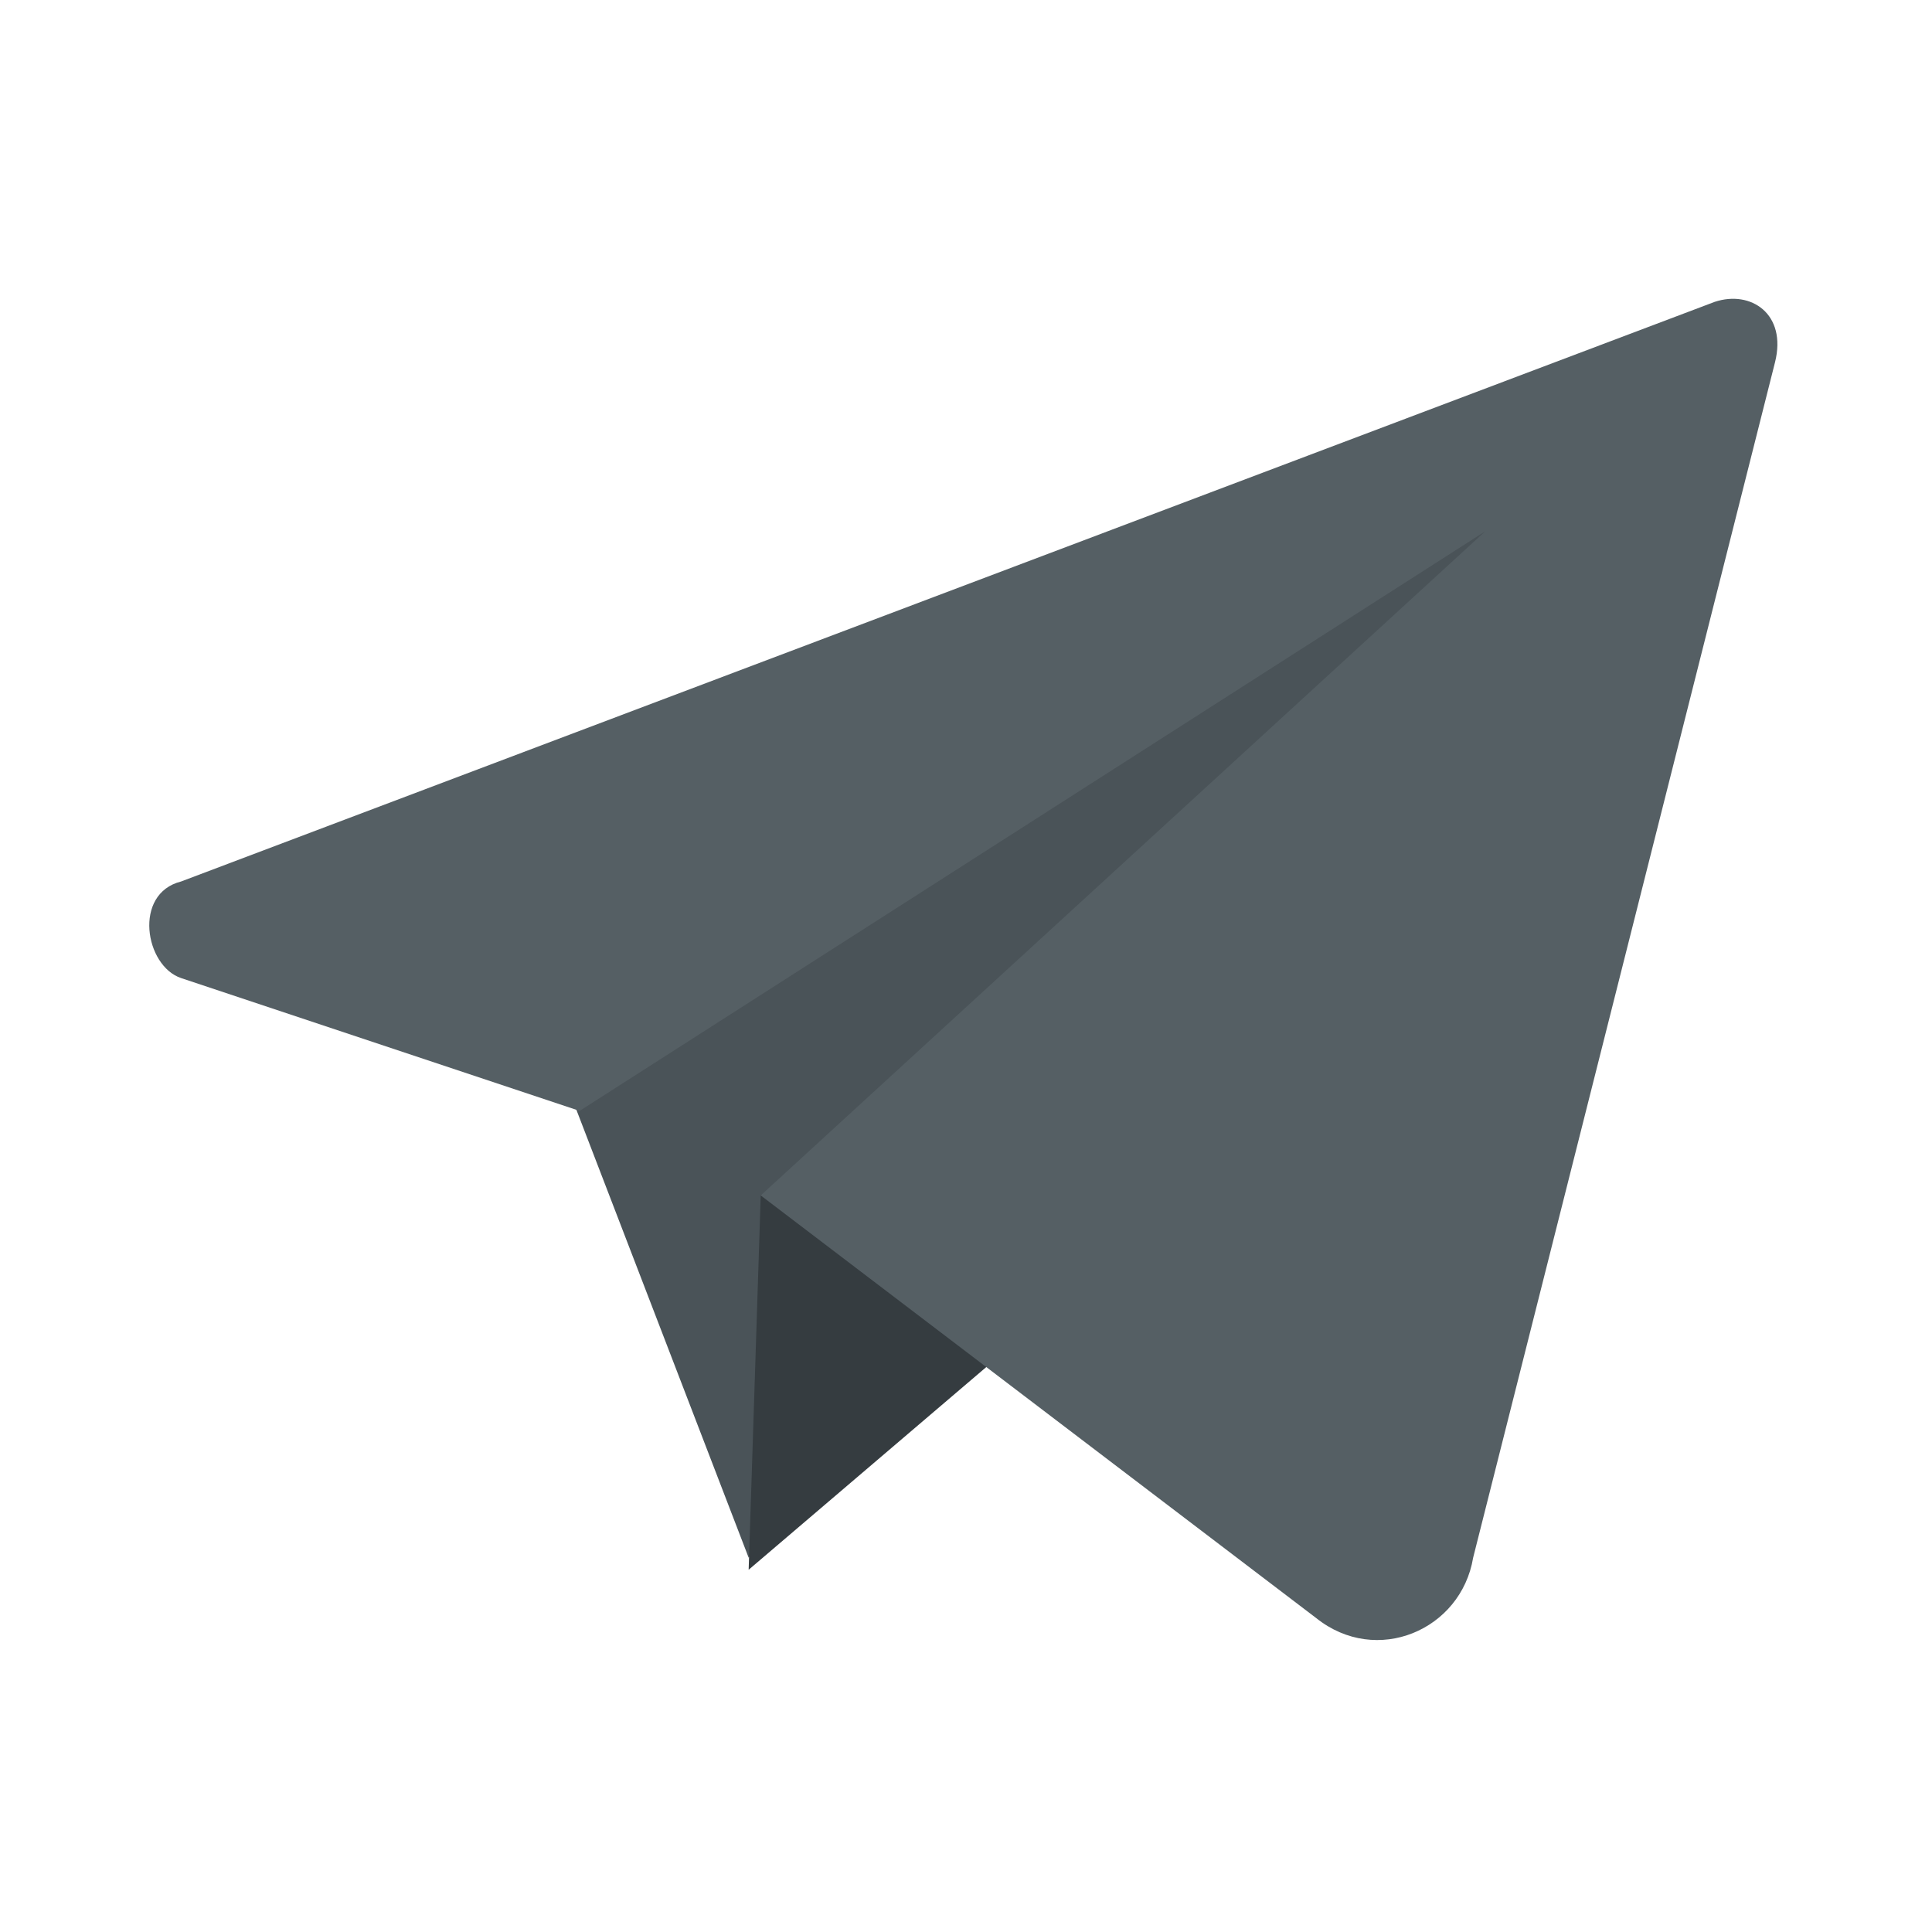
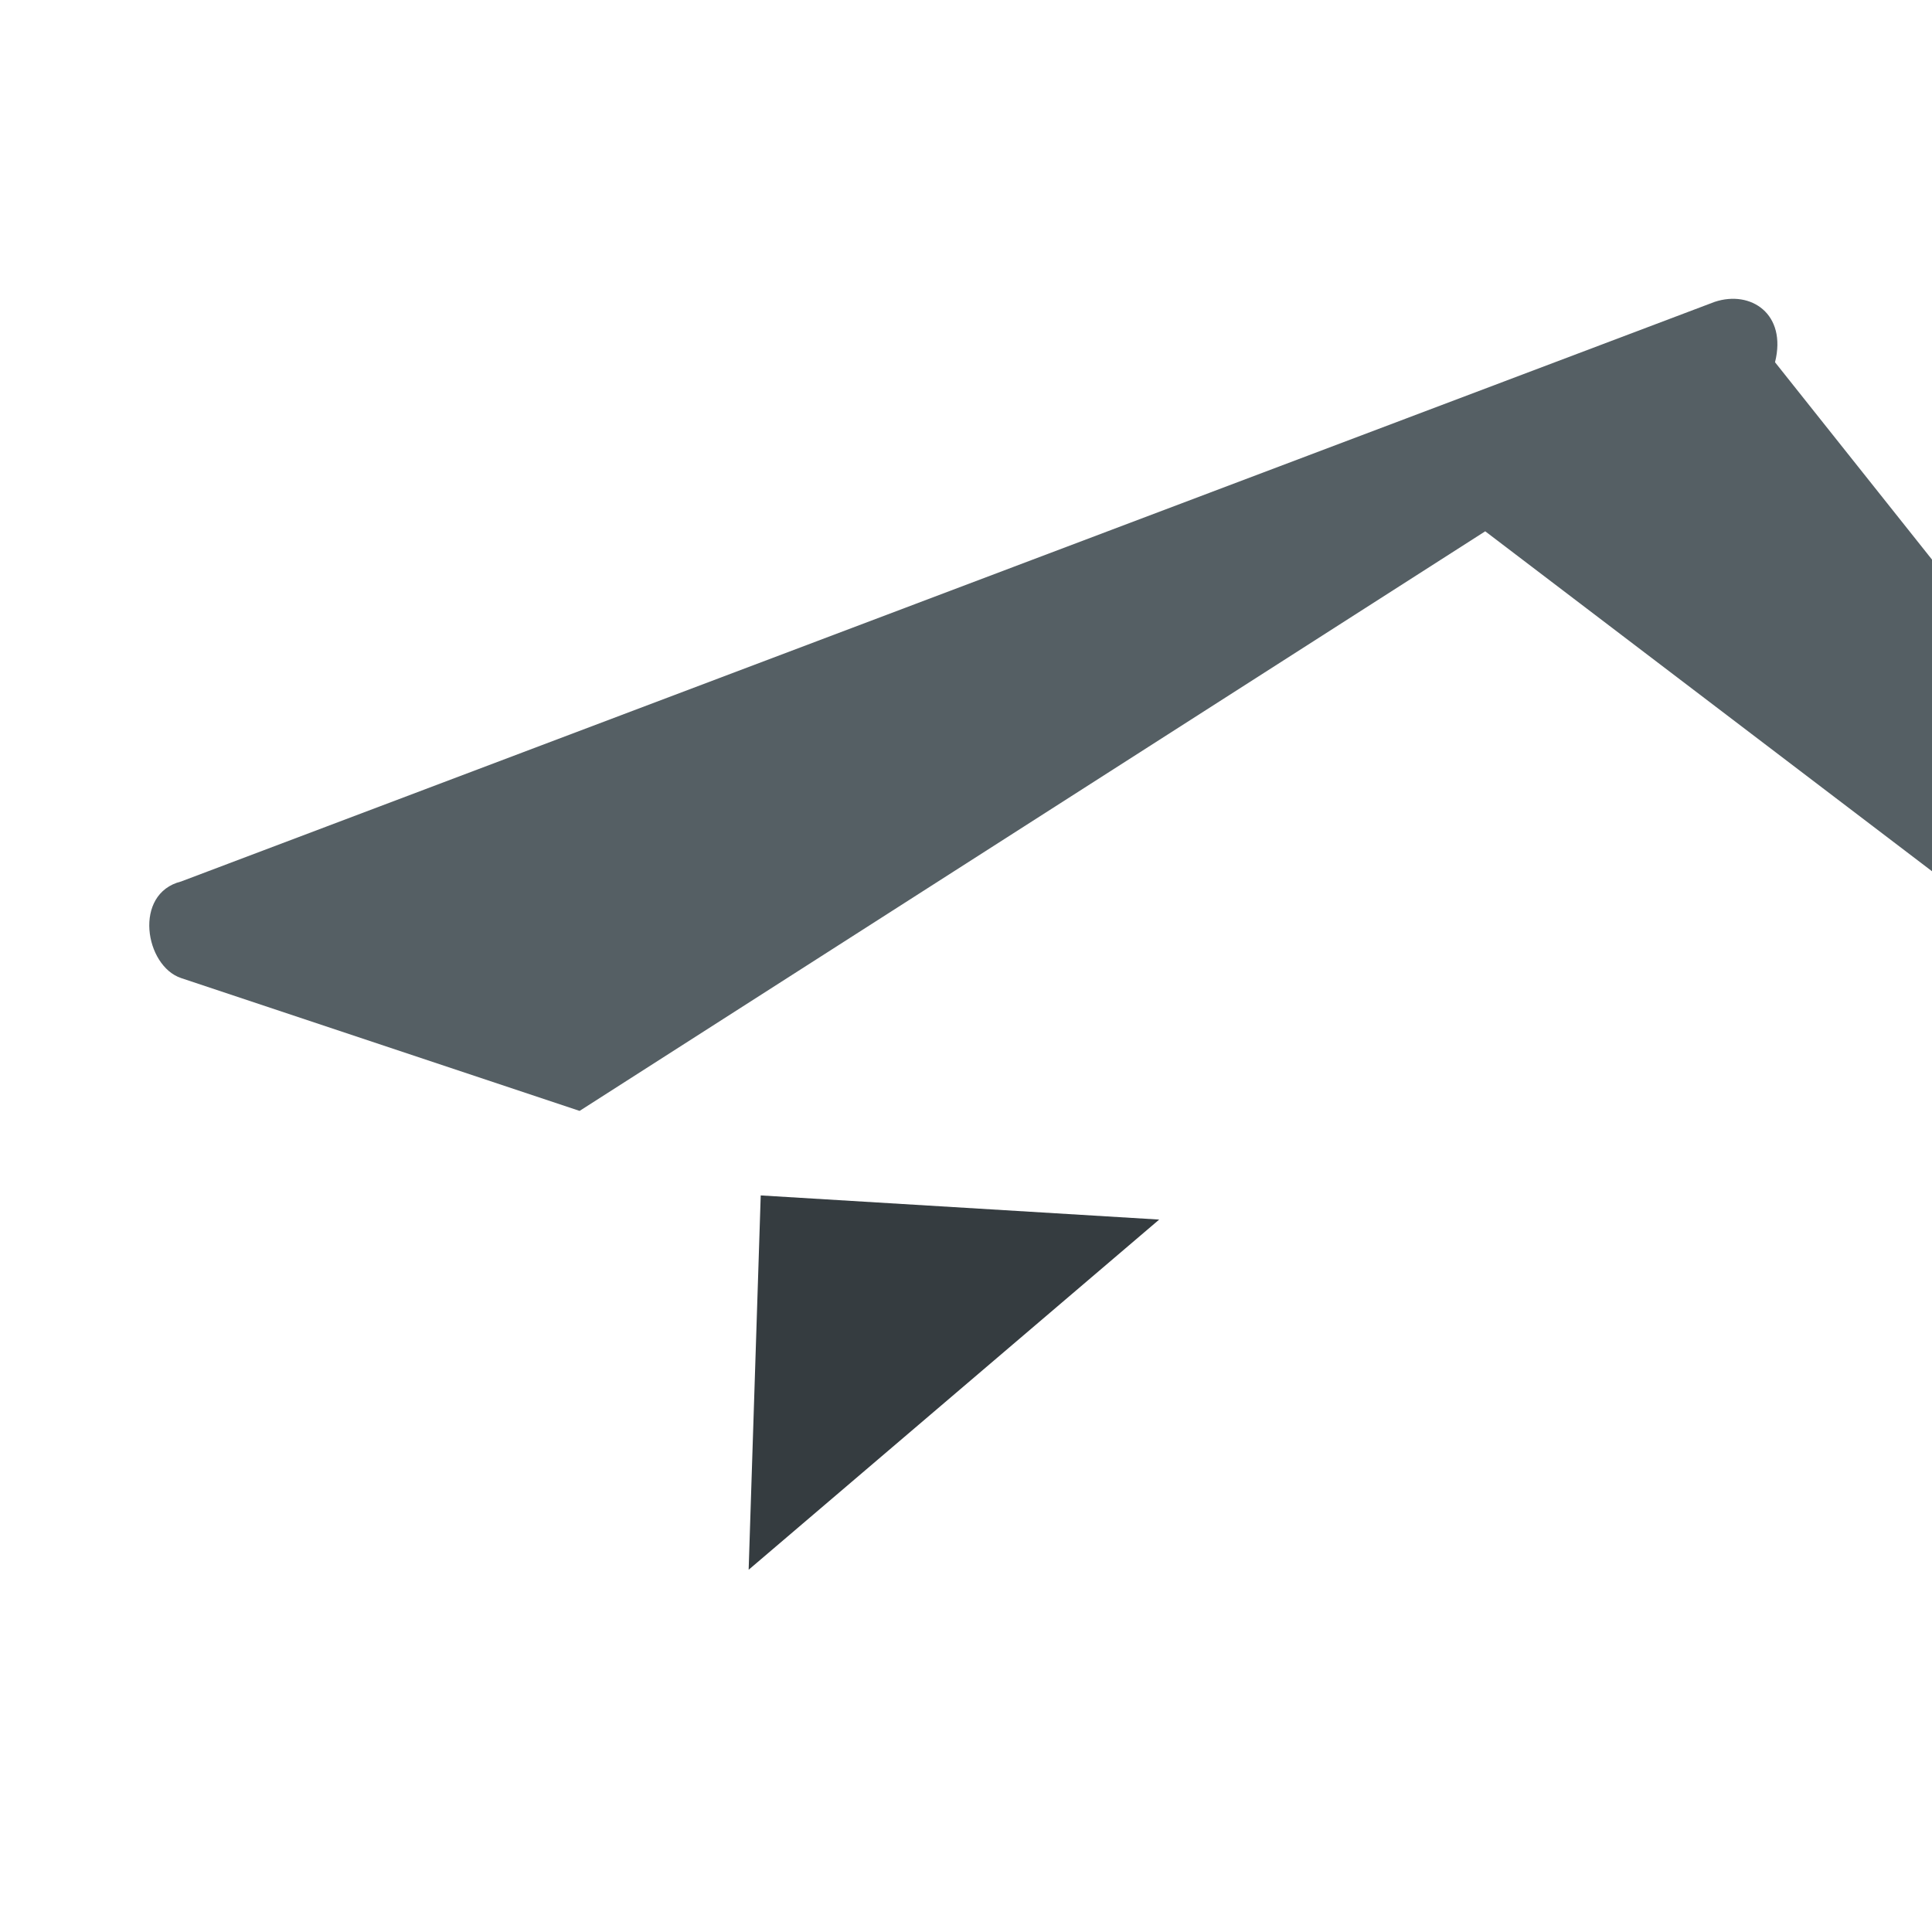
<svg xmlns="http://www.w3.org/2000/svg" version="1.1" id="Layer_1" x="0px" y="0px" viewBox="0 0 16 16" style="enable-background:new 0 0 16 16;" xml:space="preserve">
  <style type="text/css"> .st0{fill:#4A5358;} .st1{fill:#353C40;} .st2{fill:#555F64;} </style>
  <g>
    <g>
-       <polygon class="st0" points="4.7,9 6.2,12.9 12.6,4 " />
      <polygon class="st1" points="6.3,9.9 6.2,13 9.6,10.1 " />
-       <path class="st2" d="M14.2,2.5L1.5,7.3C1.1,7.4,1.2,8,1.5,8.1l3.3,1.1l7.5-4.8L6.3,9.9l4.6,3.5c0.5,0.4,1.2,0.1,1.3-0.5L14.7,3 C14.8,2.6,14.5,2.4,14.2,2.5z" />
+       <path class="st2" d="M14.2,2.5L1.5,7.3C1.1,7.4,1.2,8,1.5,8.1l3.3,1.1l7.5-4.8l4.6,3.5c0.5,0.4,1.2,0.1,1.3-0.5L14.7,3 C14.8,2.6,14.5,2.4,14.2,2.5z" />
    </g>
  </g>
</svg>